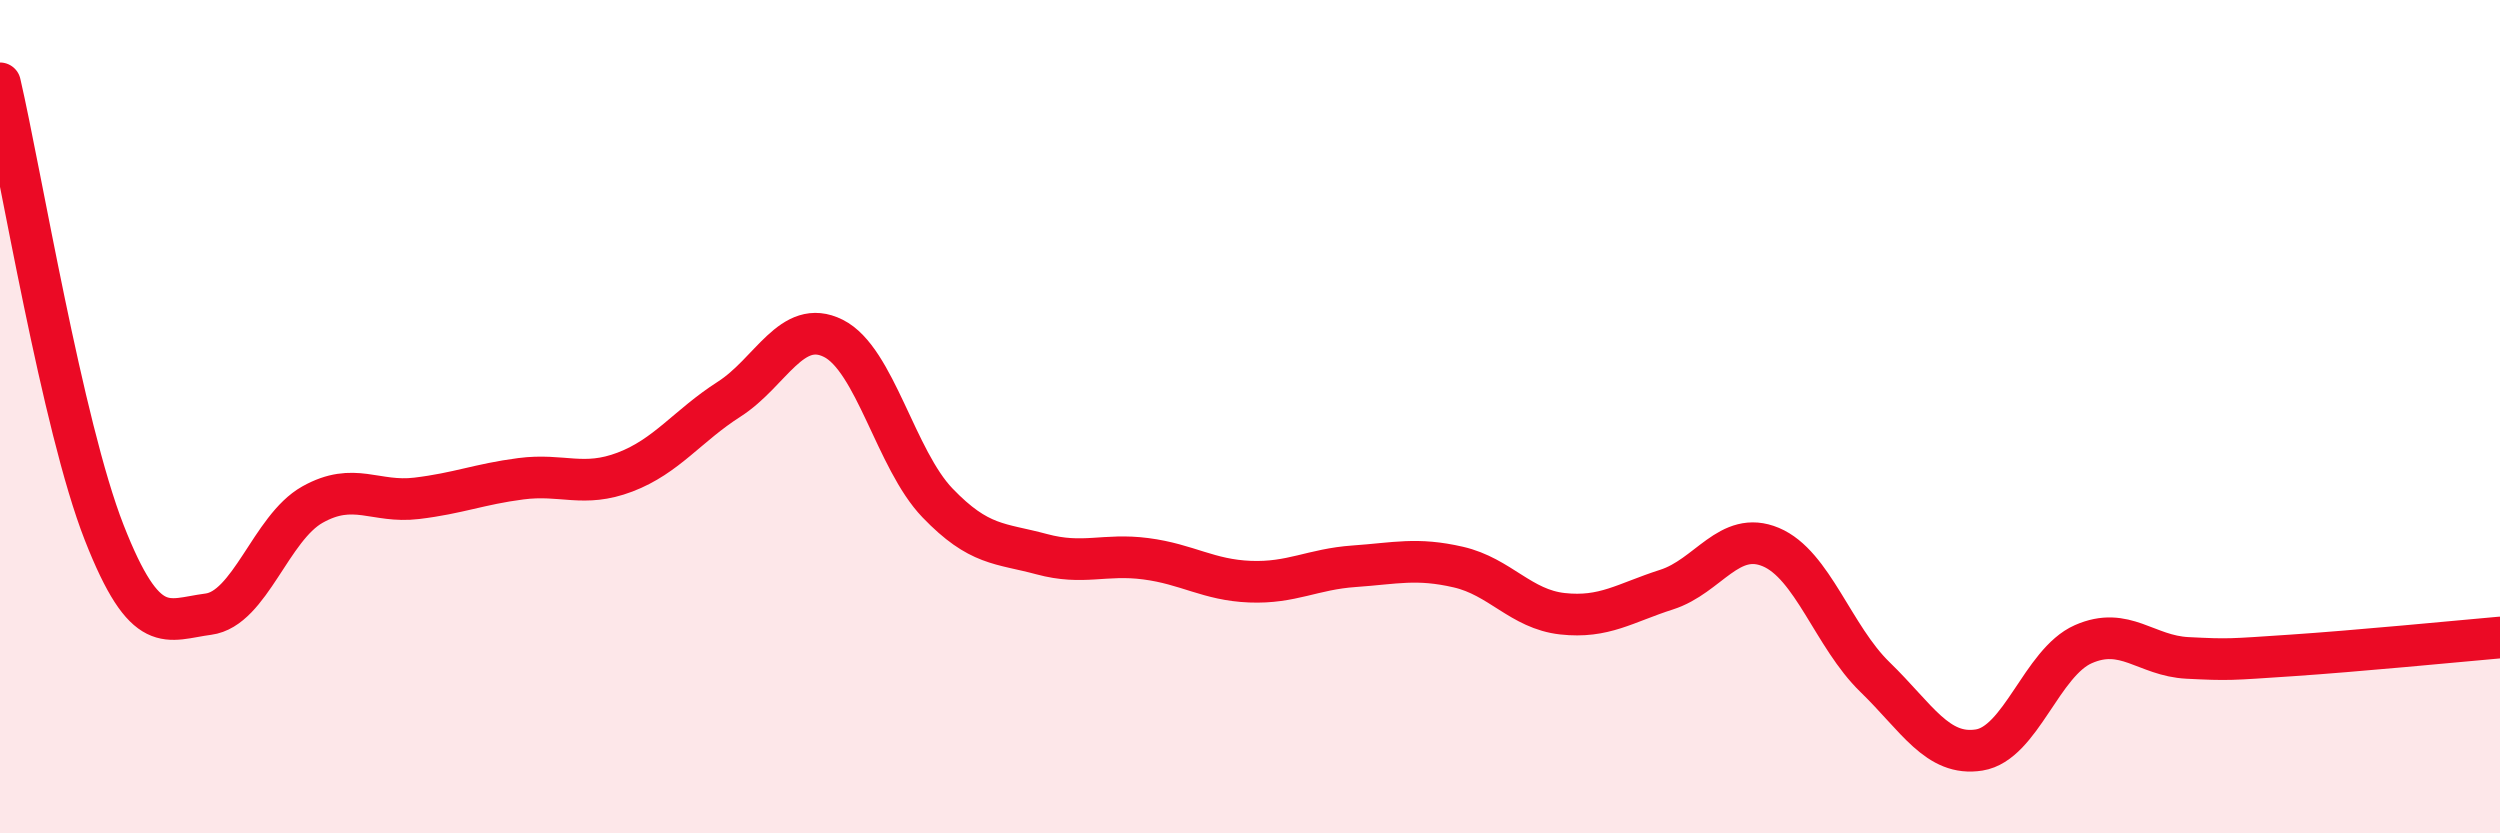
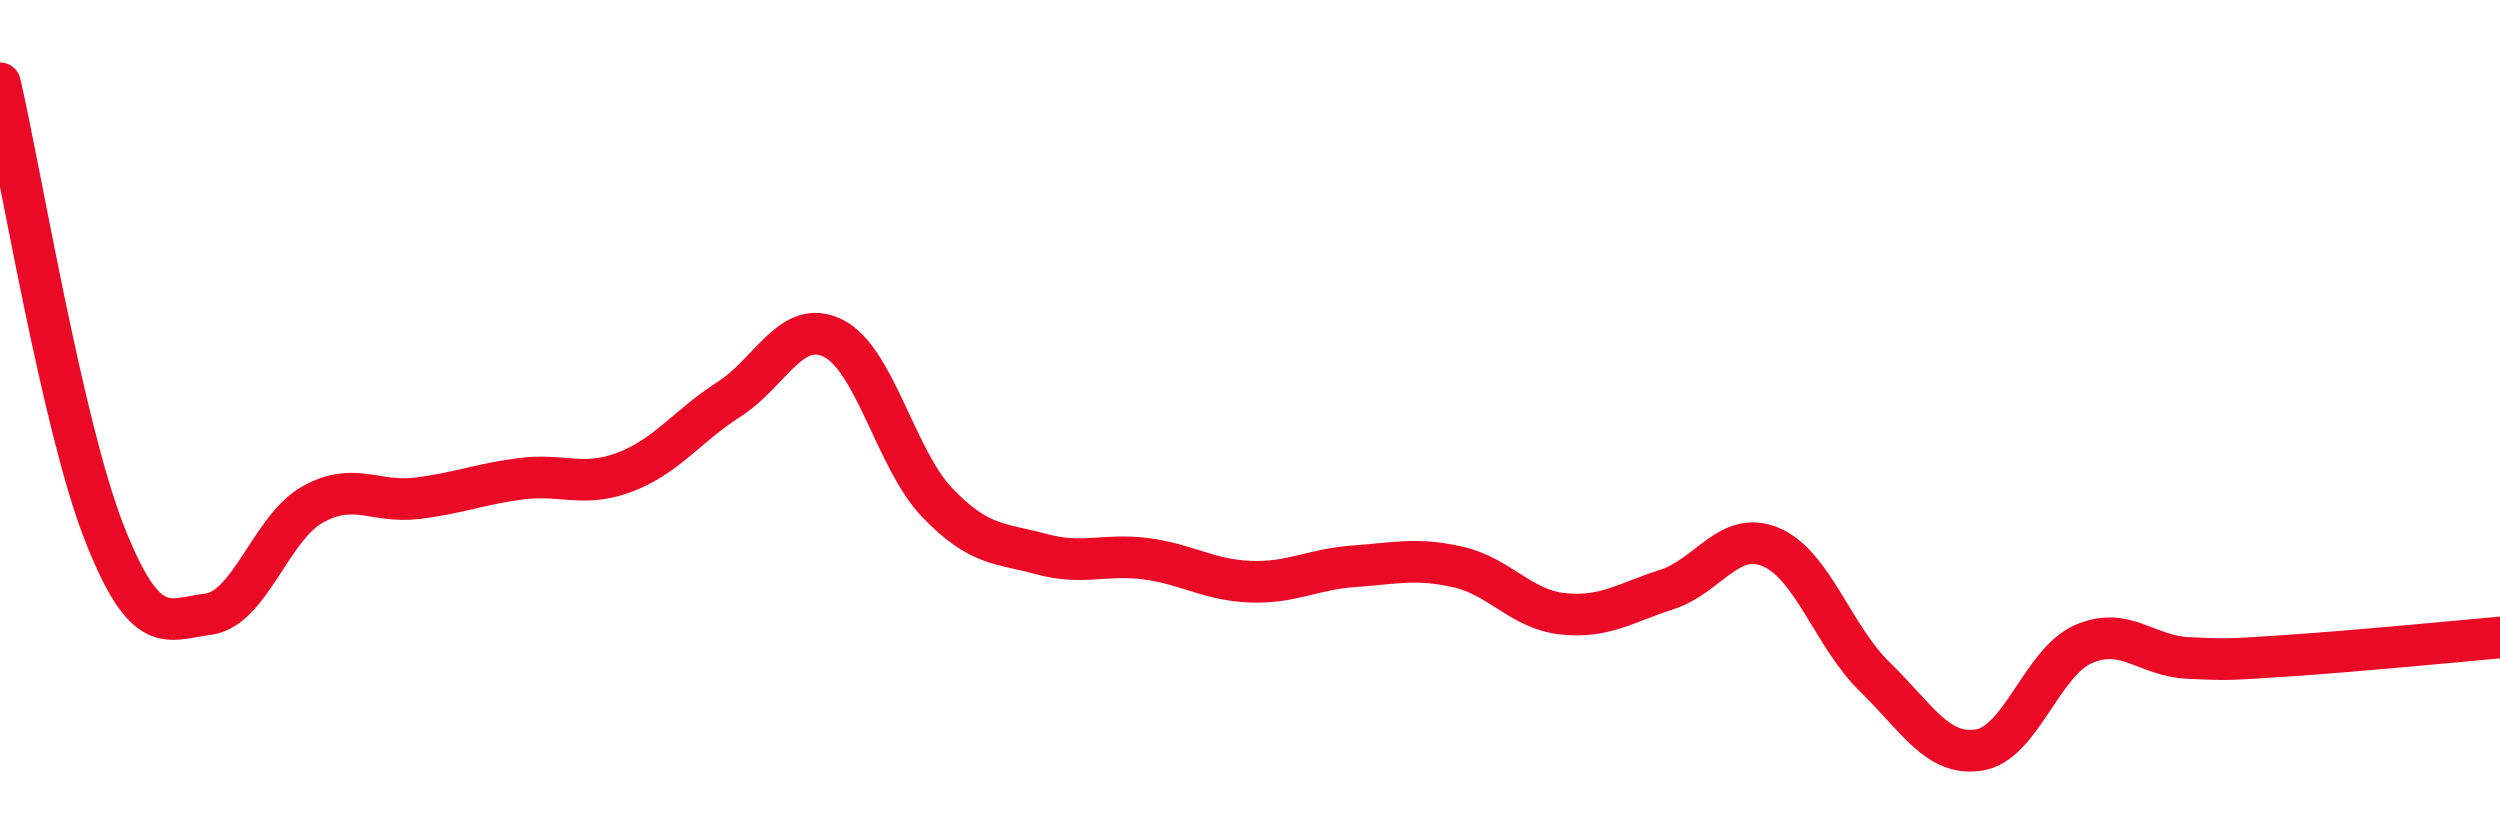
<svg xmlns="http://www.w3.org/2000/svg" width="60" height="20" viewBox="0 0 60 20">
-   <path d="M 0,2 C 0.5,4.16 1.5,10.23 2.5,12.78 C 3.5,15.33 4,14.87 5,14.74 C 6,14.61 6.5,12.67 7.5,12.11 C 8.5,11.55 9,12.08 10,11.96 C 11,11.84 11.5,11.62 12.5,11.49 C 13.5,11.36 14,11.71 15,11.33 C 16,10.95 16.5,10.22 17.5,9.58 C 18.5,8.94 19,7.62 20,8.12 C 21,8.62 21.5,11.03 22.5,12.07 C 23.5,13.11 24,13.03 25,13.3 C 26,13.57 26.5,13.28 27.5,13.41 C 28.5,13.54 29,13.92 30,13.96 C 31,14 31.5,13.66 32.5,13.59 C 33.5,13.52 34,13.38 35,13.61 C 36,13.84 36.5,14.62 37.5,14.73 C 38.5,14.84 39,14.47 40,14.15 C 41,13.83 41.5,12.71 42.5,13.13 C 43.5,13.55 44,15.28 45,16.25 C 46,17.22 46.5,18.16 47.5,18 C 48.5,17.84 49,15.9 50,15.46 C 51,15.02 51.5,15.74 52.5,15.79 C 53.5,15.84 53.5,15.83 55,15.73 C 56.5,15.63 59,15.39 60,15.3L60 20L0 20Z" fill="#EB0A25" opacity="0.1" stroke-linecap="round" stroke-linejoin="round" />
  <path d="M 0,2 C 0.5,4.16 1.5,10.23 2.5,12.78 C 3.5,15.33 4,14.87 5,14.74 C 6,14.61 6.5,12.67 7.5,12.11 C 8.5,11.55 9,12.08 10,11.96 C 11,11.84 11.5,11.62 12.5,11.49 C 13.5,11.36 14,11.71 15,11.33 C 16,10.95 16.5,10.22 17.5,9.58 C 18.5,8.94 19,7.62 20,8.12 C 21,8.62 21.5,11.03 22.5,12.07 C 23.5,13.11 24,13.03 25,13.3 C 26,13.57 26.5,13.28 27.5,13.41 C 28.5,13.54 29,13.92 30,13.96 C 31,14 31.5,13.66 32.5,13.59 C 33.5,13.52 34,13.38 35,13.61 C 36,13.84 36.5,14.62 37.5,14.73 C 38.5,14.84 39,14.47 40,14.15 C 41,13.83 41.5,12.71 42.5,13.13 C 43.5,13.55 44,15.28 45,16.25 C 46,17.22 46.5,18.16 47.5,18 C 48.5,17.84 49,15.9 50,15.46 C 51,15.02 51.5,15.74 52.5,15.79 C 53.5,15.84 53.5,15.83 55,15.73 C 56.5,15.63 59,15.39 60,15.3" stroke="#EB0A25" stroke-width="1" fill="none" stroke-linecap="round" stroke-linejoin="round" />
</svg>